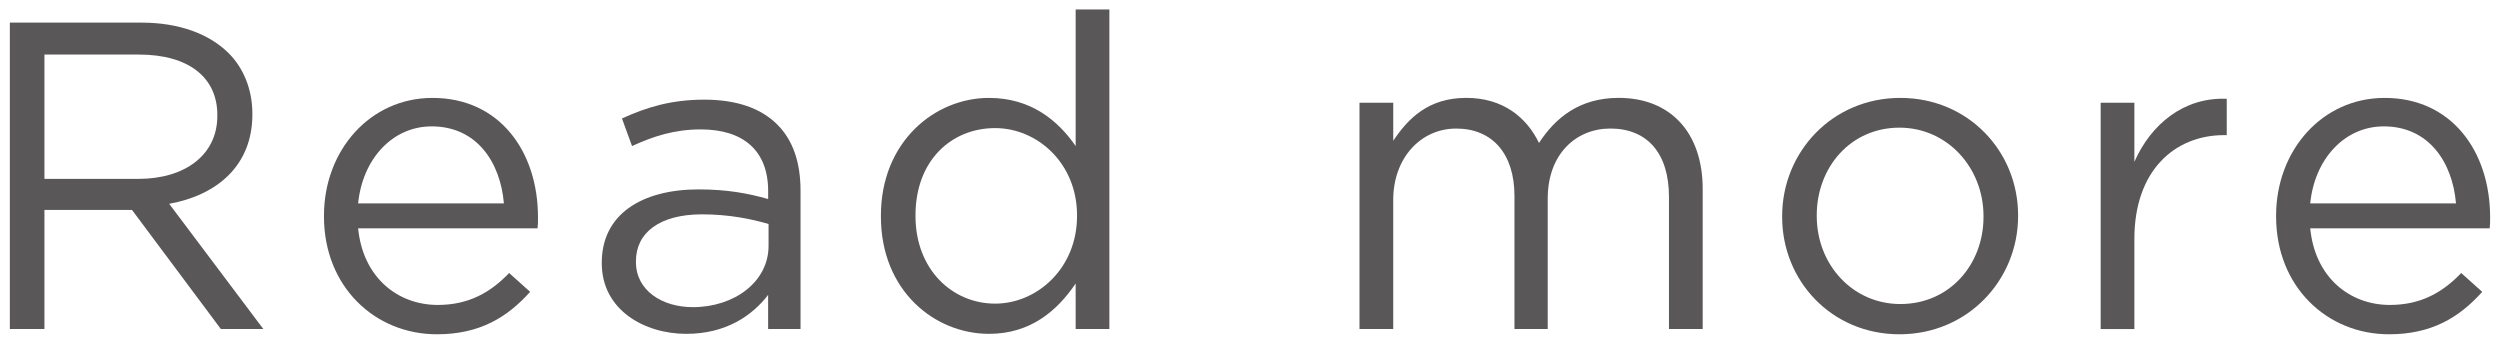
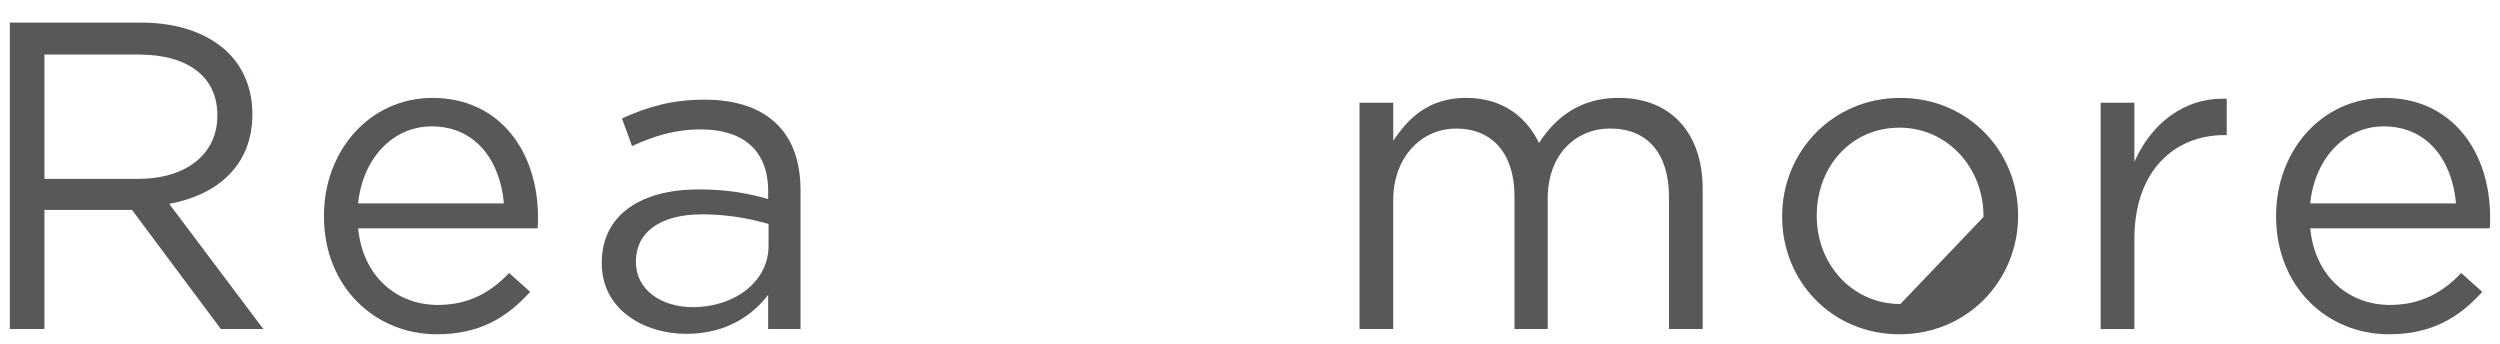
<svg xmlns="http://www.w3.org/2000/svg" version="1.1" id="レイヤー_1" x="0px" y="0px" viewBox="0 0 80 11" style="enable-background:new 0 0 80 11;" xml:space="preserve">
  <g>
    <g>
      <path style="fill:#595757;" d="M0.315,0.724h4.216c1.205,0,2.171,0.364,2.788,0.98C7.795,2.18,8.076,2.867,8.076,3.637v0.028    c0,1.625-1.121,2.578-2.662,2.857l3.012,4.006H7.067l-2.843-3.81H1.422v3.81H0.315V0.724z M4.434,5.724    c1.471,0,2.521-0.756,2.521-2.017V3.679c0-1.205-0.924-1.933-2.507-1.933H1.422v3.978H4.434z" />
      <path style="fill:#595757;" d="M10.367,6.929V6.901c0-2.087,1.471-3.768,3.474-3.768c2.143,0,3.375,1.709,3.375,3.824    c0,0.14,0,0.224-0.014,0.35H11.46c0.154,1.569,1.261,2.451,2.549,2.451c0.995,0,1.695-0.406,2.283-1.022l0.672,0.603    c-0.729,0.812-1.611,1.358-2.983,1.358C11.992,10.697,10.367,9.17,10.367,6.929z M16.125,6.509    c-0.112-1.317-0.869-2.465-2.312-2.465c-1.261,0-2.213,1.05-2.353,2.465H16.125z" />
      <path style="fill:#595757;" d="M19.257,8.428V8.4c0-1.527,1.261-2.339,3.096-2.339c0.925,0,1.583,0.126,2.228,0.308V6.116    c0-1.302-0.799-1.975-2.157-1.975c-0.854,0-1.527,0.225-2.199,0.533l-0.322-0.883c0.798-0.364,1.583-0.602,2.633-0.602    c1.022,0,1.807,0.266,2.339,0.798c0.49,0.49,0.742,1.19,0.742,2.115v4.426H24.58V9.436c-0.504,0.659-1.345,1.247-2.62,1.247    C20.616,10.683,19.257,9.913,19.257,8.428z M24.594,7.867v-0.7c-0.532-0.154-1.247-0.308-2.129-0.308    c-1.359,0-2.115,0.588-2.115,1.499v0.028c0,0.911,0.84,1.443,1.821,1.443C23.501,9.829,24.594,9.016,24.594,7.867z" />
-       <path style="fill:#595757;" d="M28.189,6.929V6.901c0-2.367,1.723-3.768,3.459-3.768c1.345,0,2.213,0.729,2.773,1.541V0.303h1.079v10.226    h-1.079V9.072c-0.588,0.869-1.442,1.611-2.773,1.611C29.912,10.683,28.189,9.31,28.189,6.929z M34.465,6.915V6.887    c0-1.667-1.275-2.788-2.62-2.788c-1.401,0-2.549,1.037-2.549,2.788v0.028c0,1.708,1.177,2.801,2.549,2.801    C33.19,9.716,34.465,8.582,34.465,6.915z" />
      <path style="fill:#595757;" d="M43.505,3.287h1.079v1.218c0.476-0.714,1.121-1.373,2.339-1.373c1.177,0,1.933,0.63,2.325,1.443    c0.518-0.798,1.289-1.443,2.549-1.443c1.667,0,2.689,1.121,2.689,2.914v4.482h-1.079v-4.23c0-1.4-0.7-2.185-1.877-2.185    c-1.093,0-2.003,0.812-2.003,2.241v4.174h-1.064V6.271c0-1.359-0.715-2.157-1.863-2.157s-2.017,0.953-2.017,2.283v4.132h-1.079    V3.287z" />
-       <path style="fill:#595757;" d="M57.029,6.943V6.915c0-2.045,1.597-3.782,3.782-3.782c2.171,0,3.768,1.709,3.768,3.754v0.028    c0,2.045-1.611,3.782-3.796,3.782C58.612,10.697,57.029,8.988,57.029,6.943z M63.472,6.943V6.915c0-1.555-1.163-2.83-2.689-2.83    c-1.569,0-2.647,1.274-2.647,2.801v0.028c0,1.555,1.149,2.815,2.676,2.815C62.38,9.73,63.472,8.47,63.472,6.943z" />
+       <path style="fill:#595757;" d="M57.029,6.943V6.915c0-2.045,1.597-3.782,3.782-3.782c2.171,0,3.768,1.709,3.768,3.754v0.028    c0,2.045-1.611,3.782-3.796,3.782C58.612,10.697,57.029,8.988,57.029,6.943z M63.472,6.943V6.915c0-1.555-1.163-2.83-2.689-2.83    c-1.569,0-2.647,1.274-2.647,2.801v0.028c0,1.555,1.149,2.815,2.676,2.815z" />
      <path style="fill:#595757;" d="M67.221,3.287h1.079v1.891c0.532-1.205,1.583-2.073,2.956-2.017v1.163h-0.084    c-1.583,0-2.872,1.135-2.872,3.32v2.886h-1.079V3.287z" />
      <path style="fill:#595757;" d="M72.835,6.929V6.901c0-2.087,1.471-3.768,3.474-3.768c2.143,0,3.375,1.709,3.375,3.824    c0,0.14,0,0.224-0.014,0.35h-5.743c0.154,1.569,1.261,2.451,2.549,2.451c0.995,0,1.695-0.406,2.283-1.022l0.672,0.603    c-0.729,0.812-1.611,1.358-2.983,1.358C74.46,10.697,72.835,9.17,72.835,6.929z M78.592,6.509    c-0.112-1.317-0.869-2.465-2.312-2.465c-1.261,0-2.213,1.05-2.353,2.465H78.592z" />
    </g>
  </g>
  <polygon style="fill:#666666;" points="38.979,41.067 26.711,25.026 27.803,24.191 38.979,38.803 50.154,24.191 51.246,25.026 " />
  <g>
</g>
  <g>
</g>
  <g>
</g>
  <g>
</g>
  <g>
</g>
</svg>